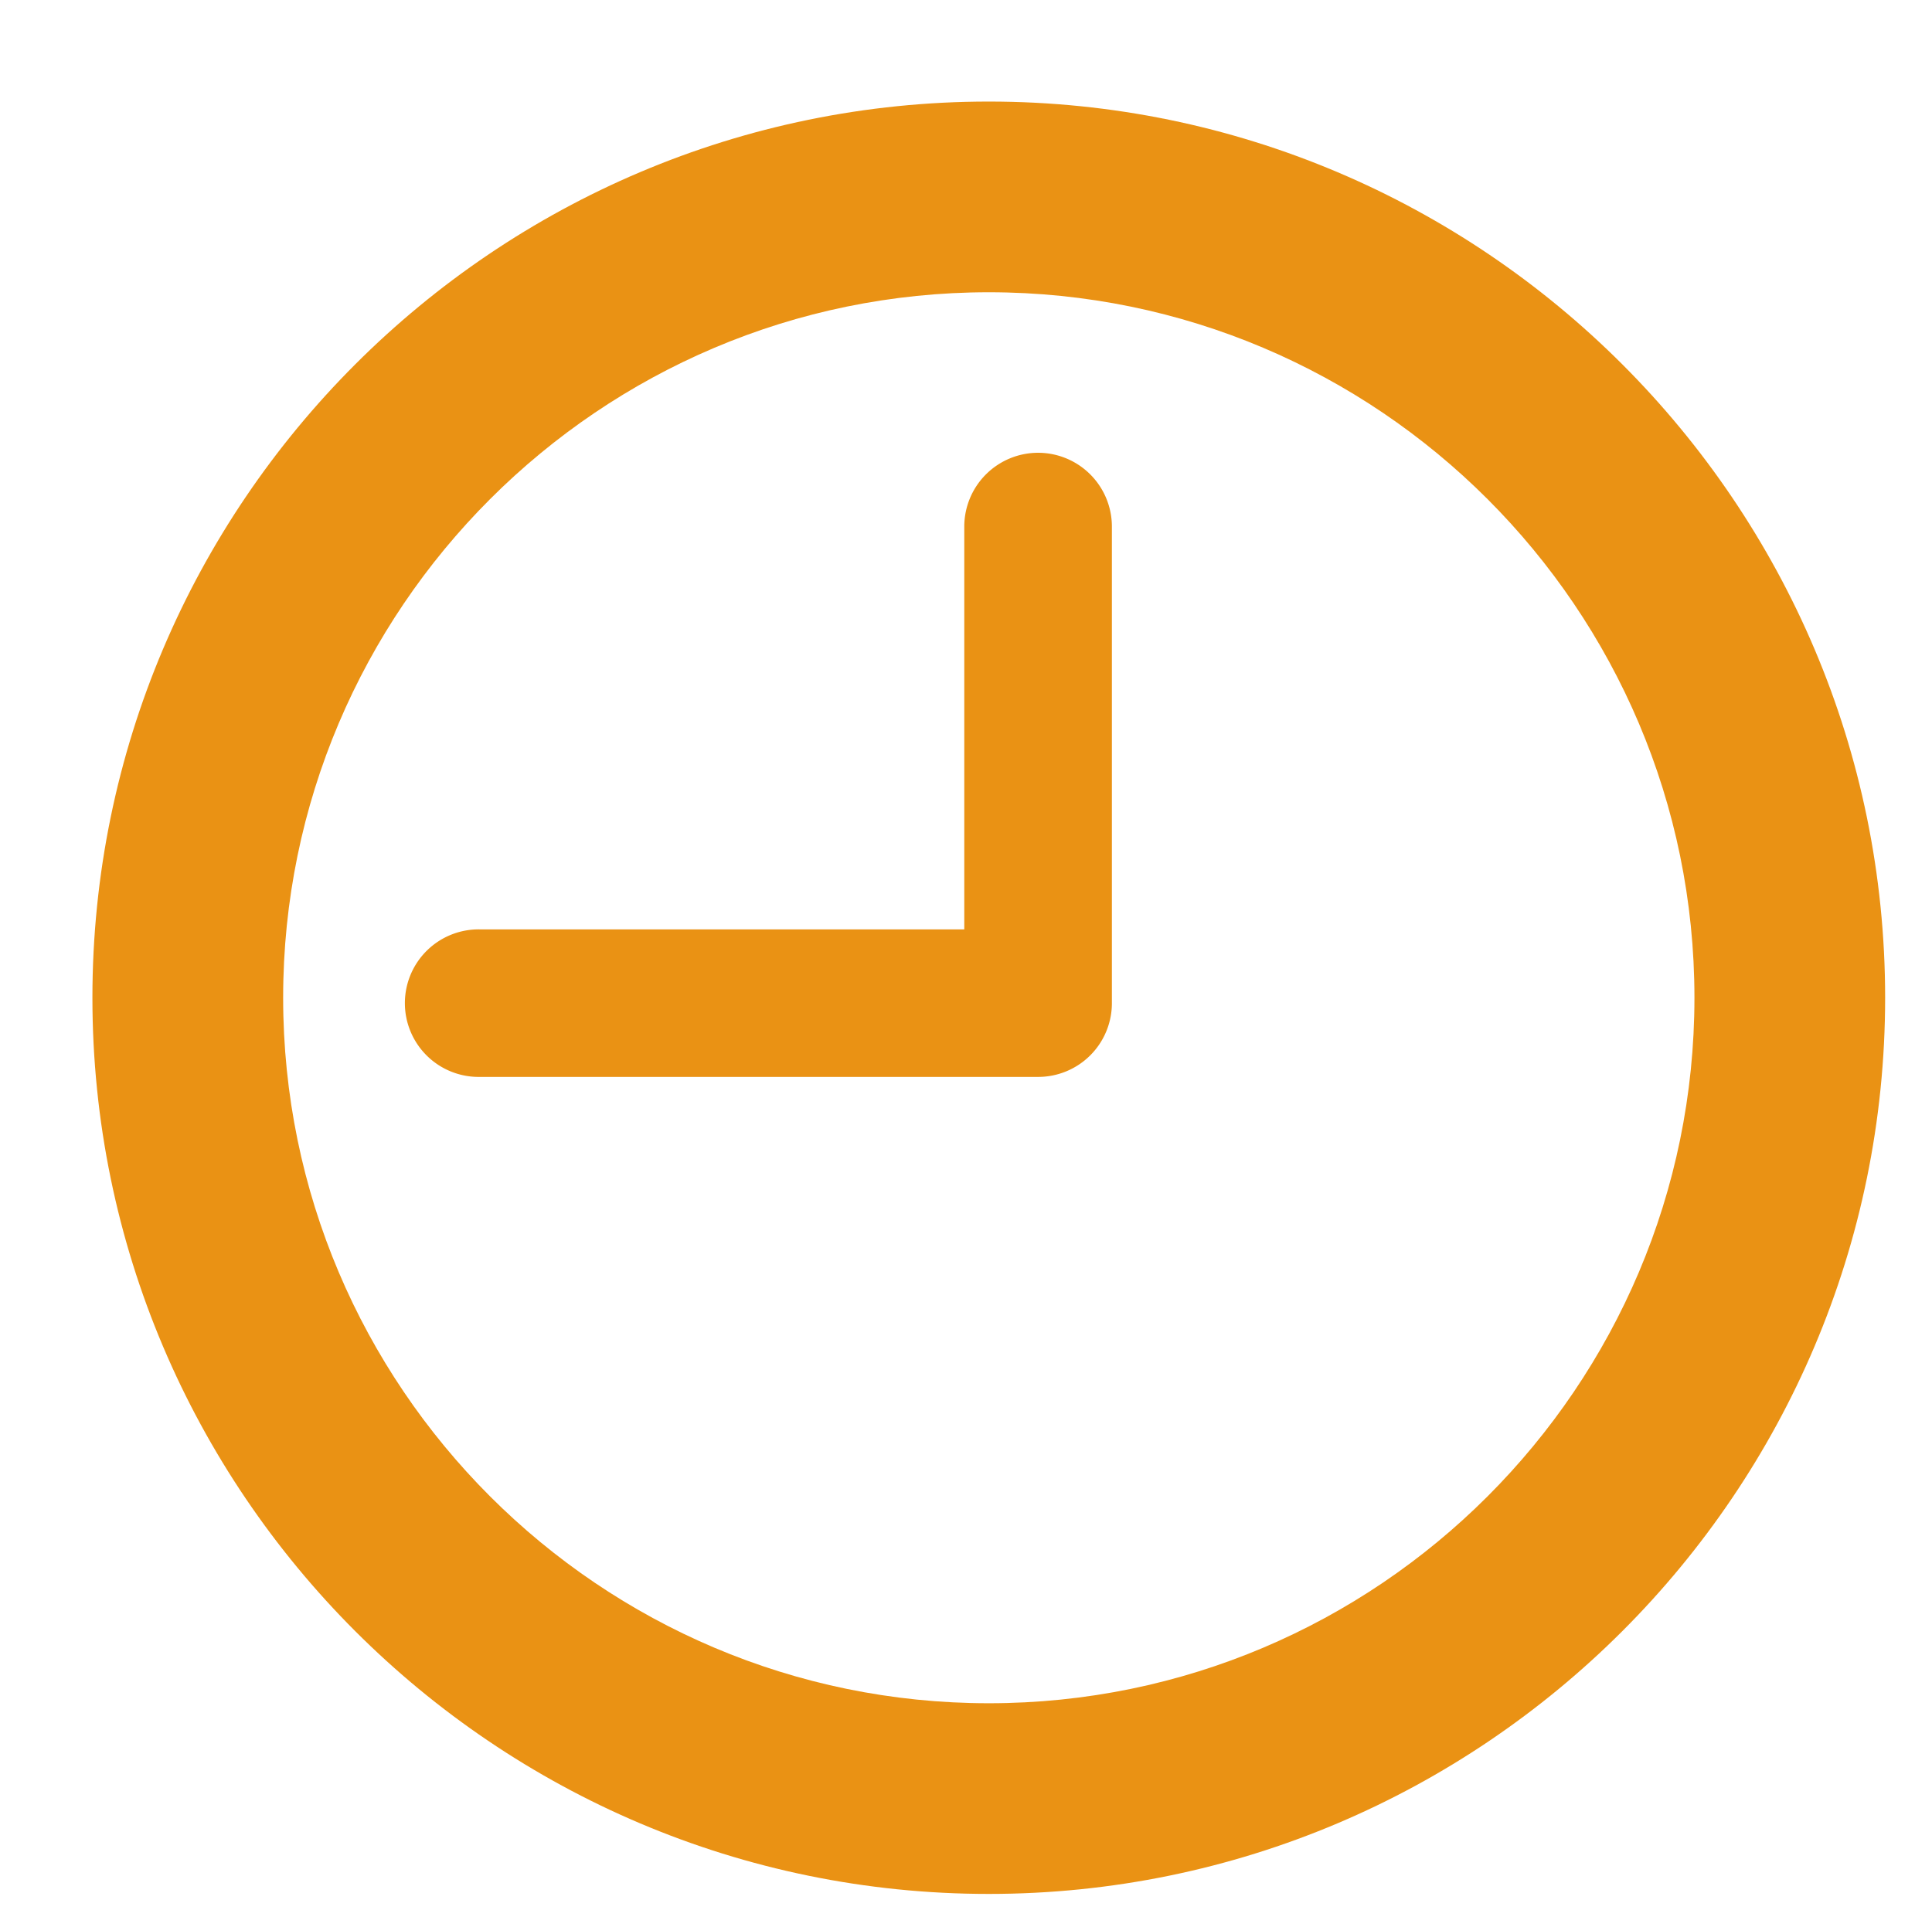
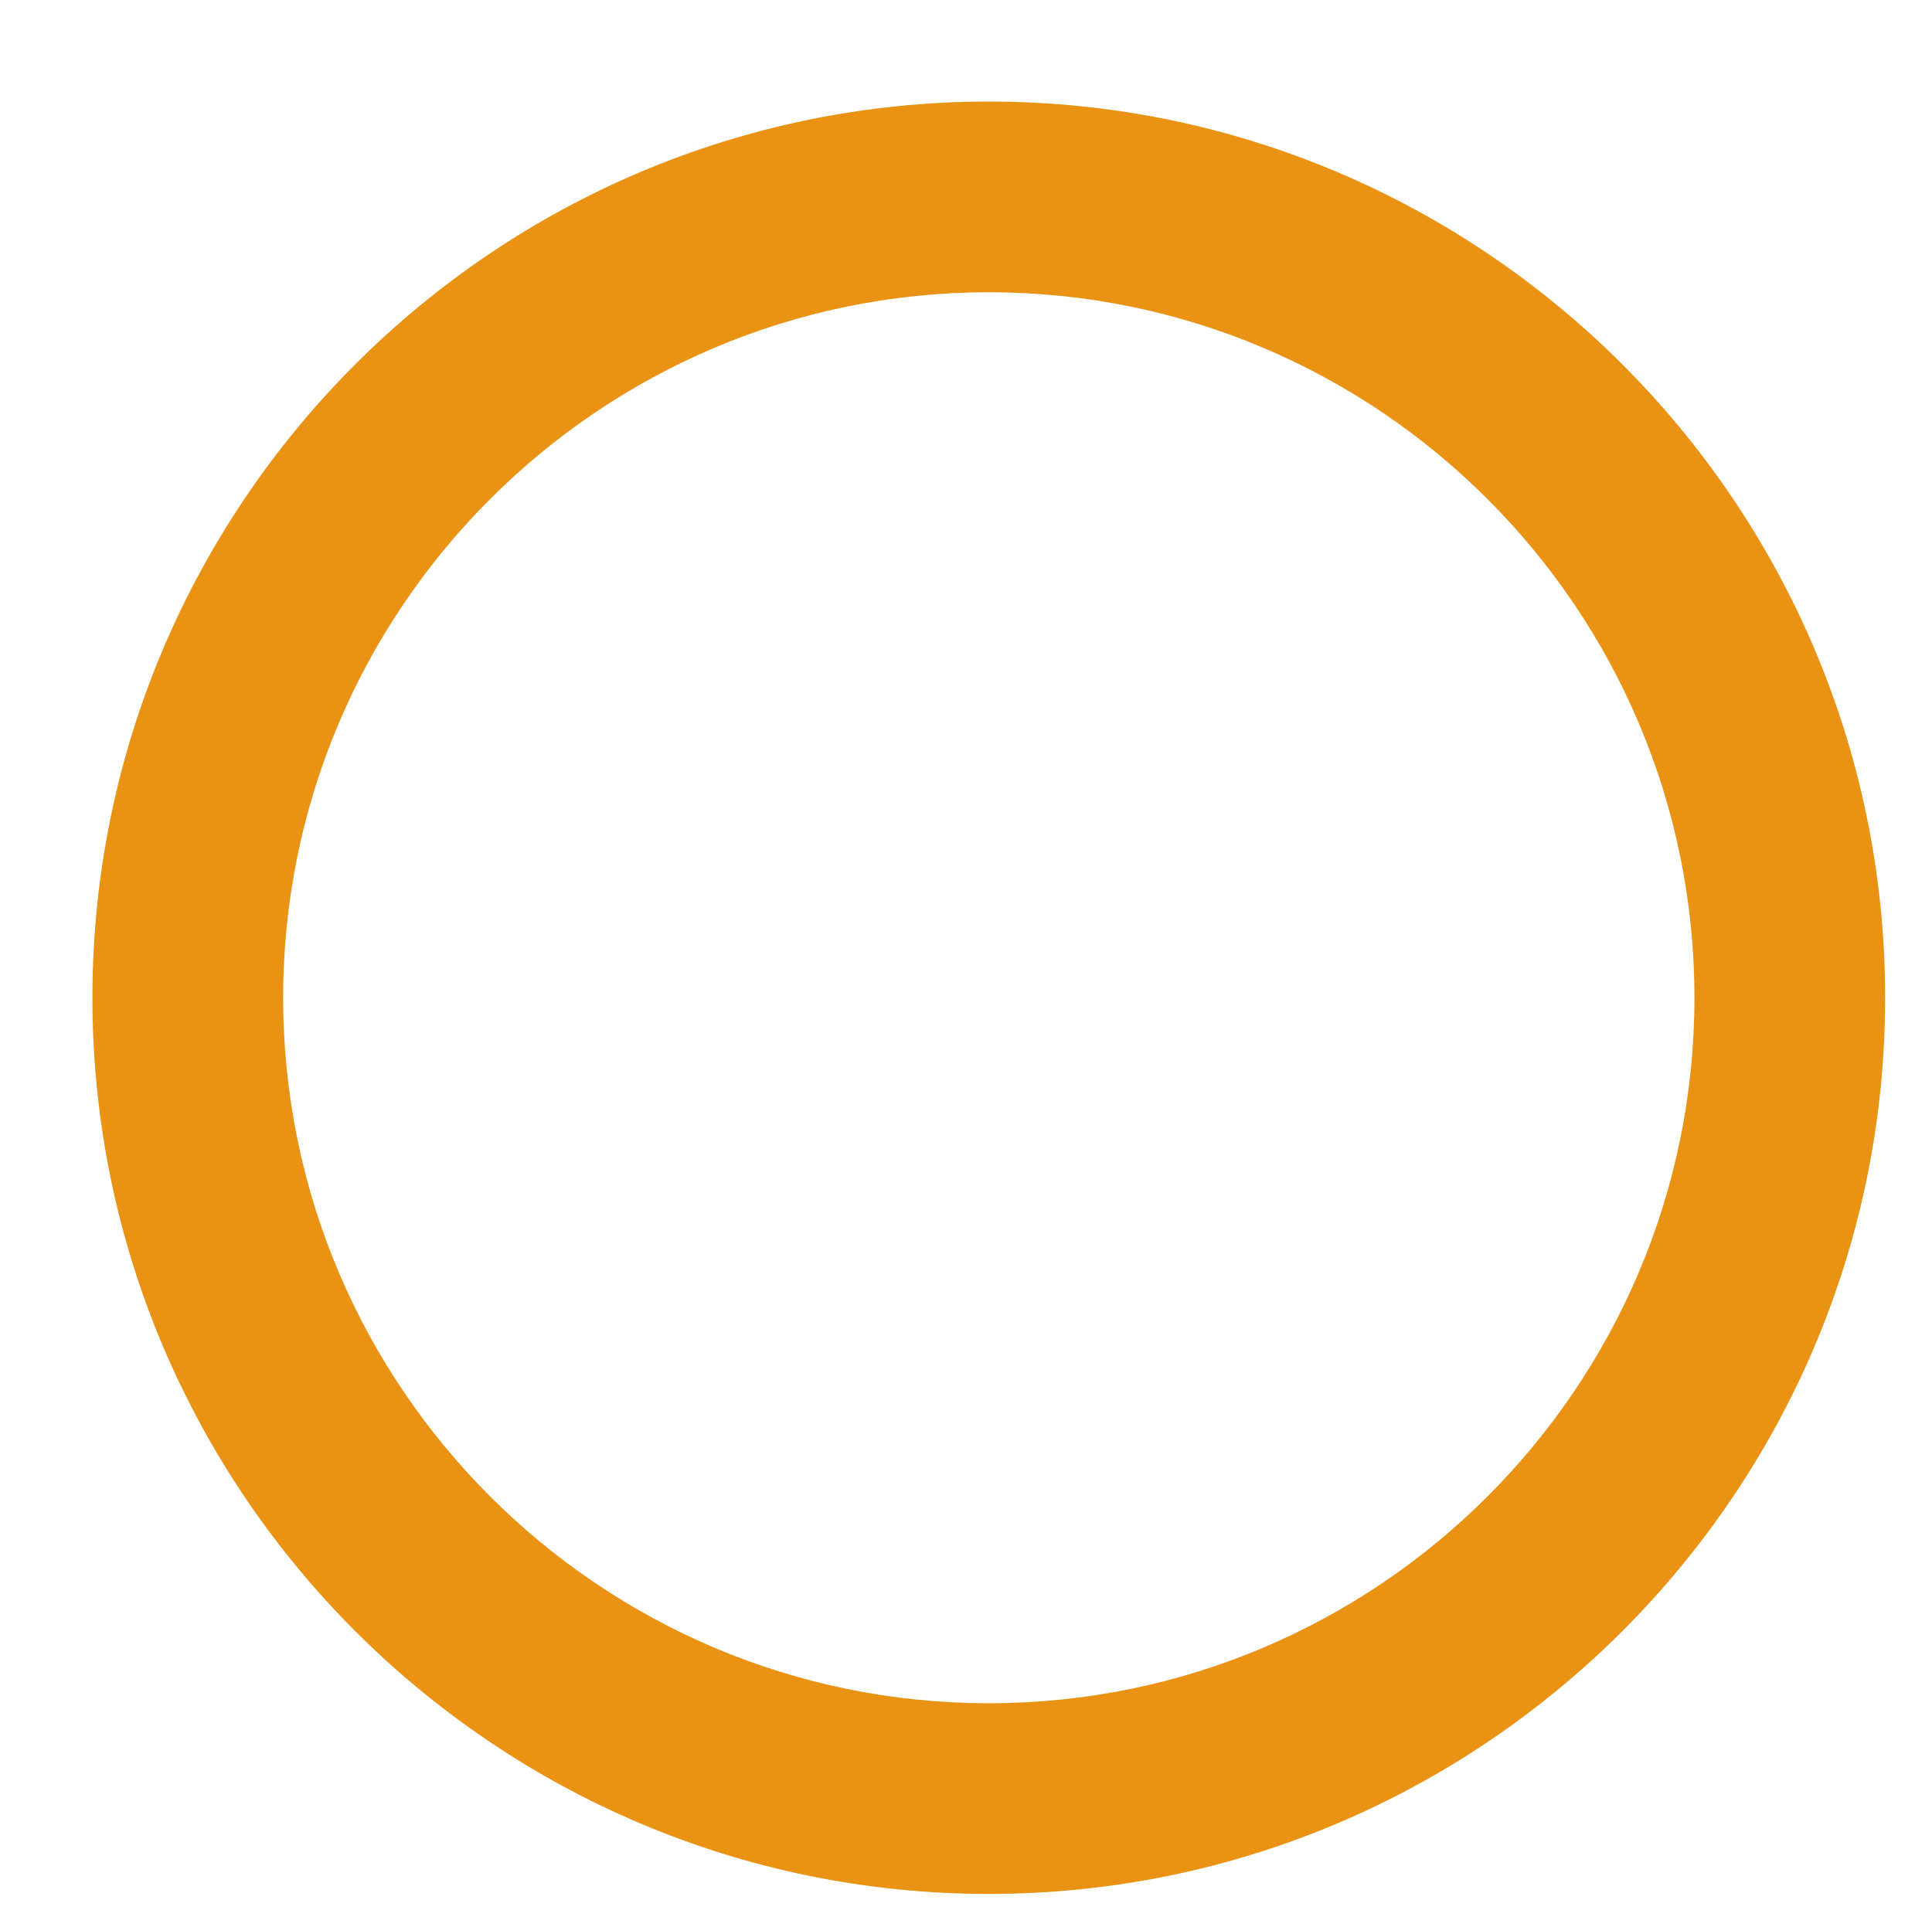
<svg xmlns="http://www.w3.org/2000/svg" width="91.275" height="91.04" viewBox="0 0 91.275 91.04">
  <g fill="#EA9214">
    <path d="M46.714 4.799c-23.351 0-42.348 18.996-42.348 42.348s18.997 42.346 42.348 42.346c23.35 0 42.347-18.994 42.347-42.346.001-23.352-18.997-42.348-42.347-42.348zm0 75.684c-18.379 0-33.337-14.954-33.337-33.336 0-18.384 14.958-33.337 33.337-33.337 18.384 0 33.338 14.953 33.338 33.337 0 18.382-14.954 33.336-33.338 33.336zm0 0" />
-     <path d="M45.556 24.887v19.029H22.673a3.486 3.486 0 1 0 0 6.971h26.368a3.485 3.485 0 0 0 3.489-3.485V24.887a3.489 3.489 0 0 0-3.489-3.492 3.49 3.49 0 0 0-3.485 3.492zm0 0" />
  </g>
</svg>